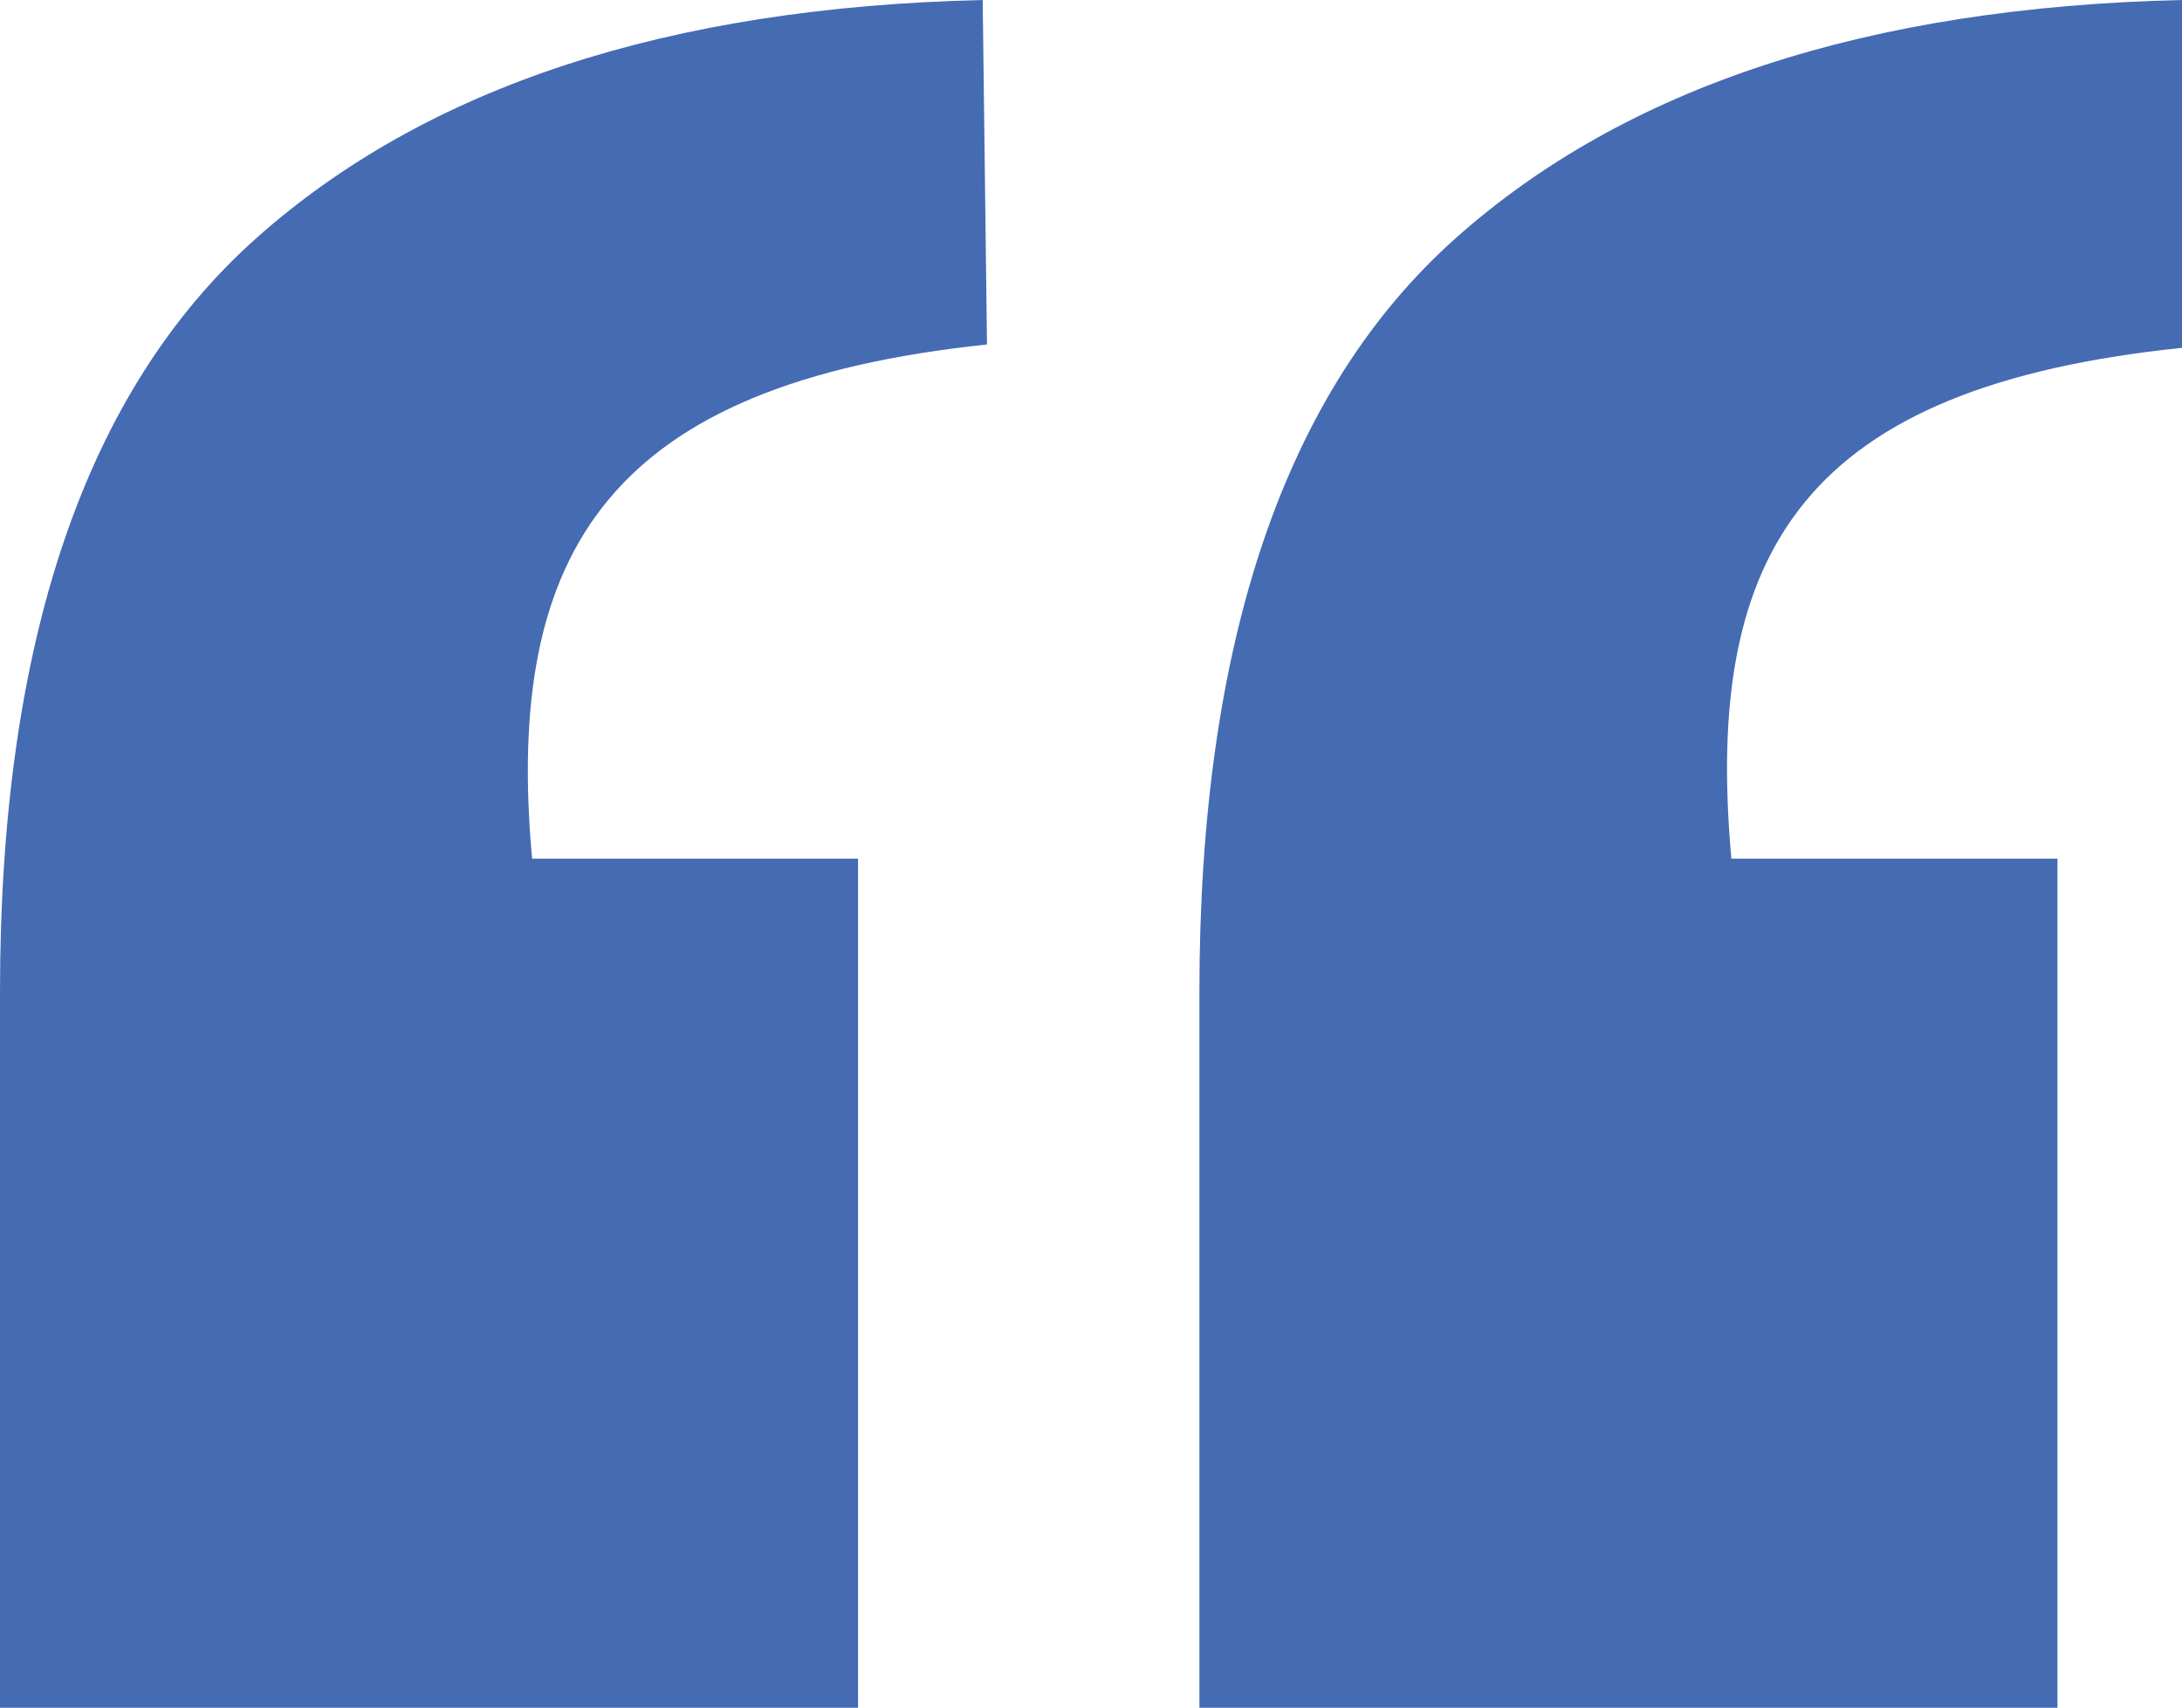
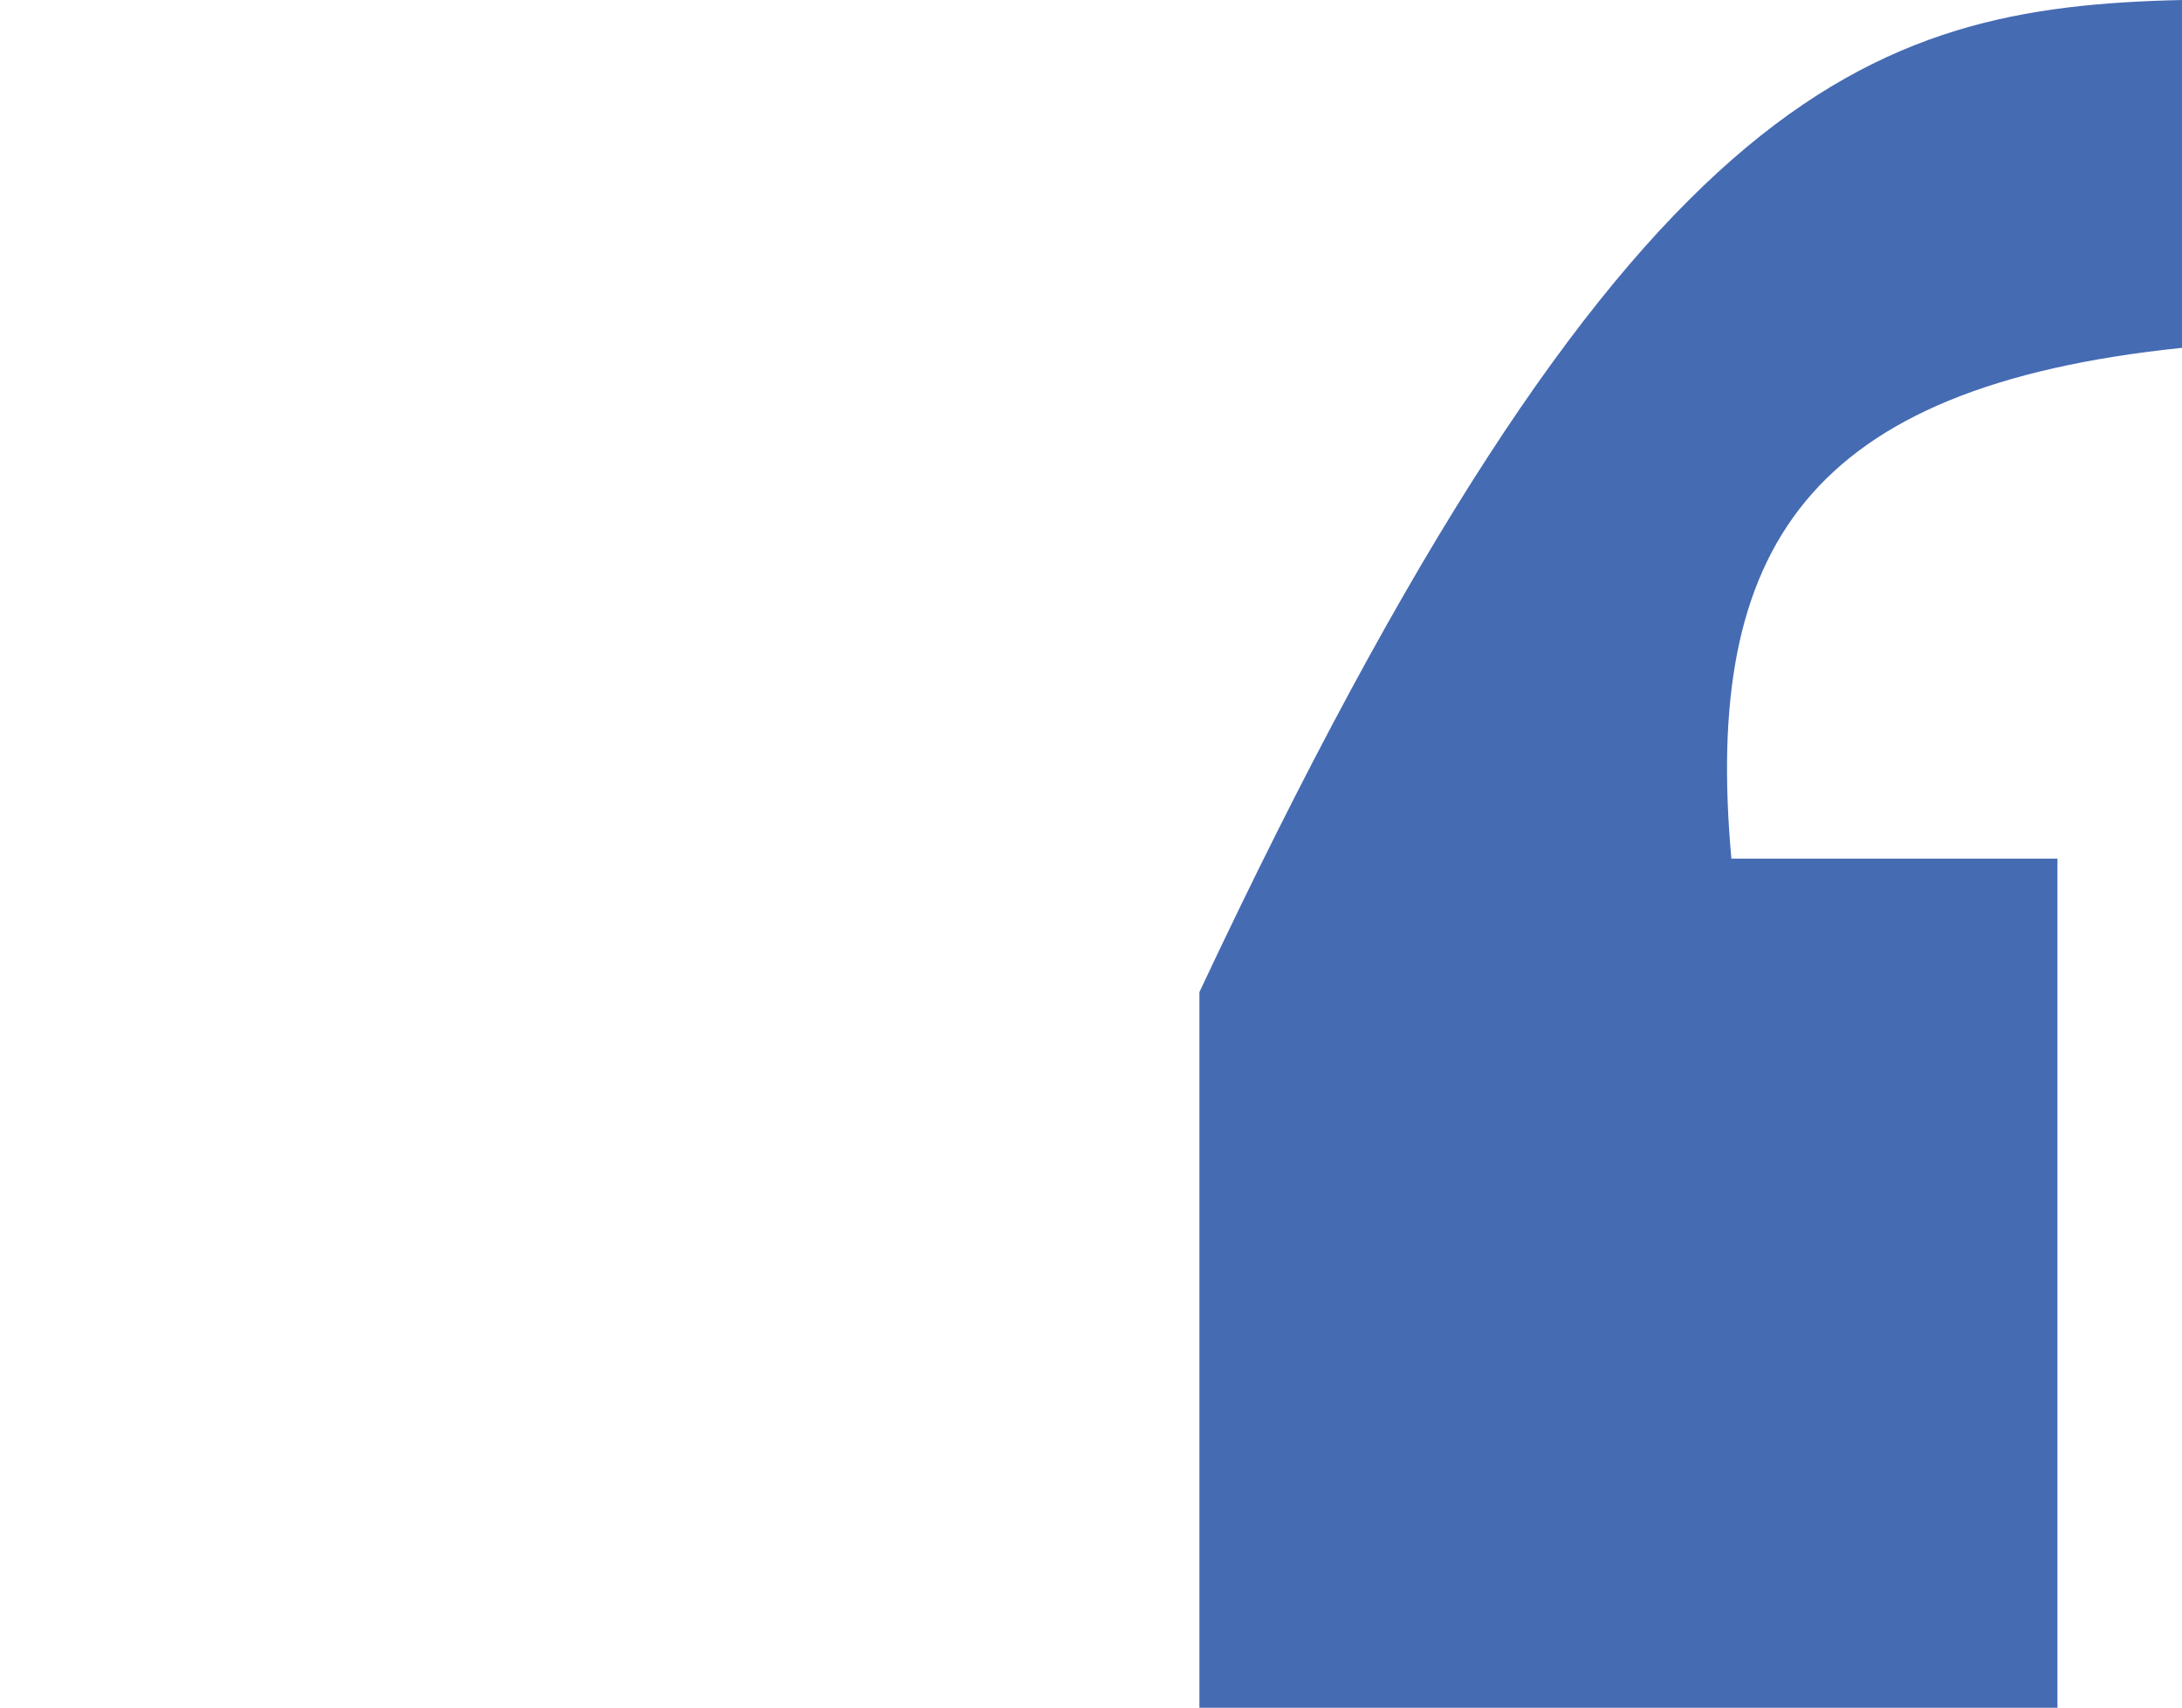
<svg xmlns="http://www.w3.org/2000/svg" id="Layer_1" data-name="Layer 1" viewBox="0 0 208.32 163.05">
-   <path d="m50.8,81.98h31.12v81.07H0v-68.33C0,61.28,8.15,37.33,24.39,22.81,40.64,8.29,63.8.69,93.82,0l.41,32.89c-35.79,3.75-46.13,19.42-43.43,49.1Z" style="fill: #456bb3;" />
-   <path d="m165.31,81.98h31.12v81.07h-81.92v-68.33c0-33.43,8.15-57.39,24.39-71.91C155.14,8.29,178.3.69,208.32,0v33.21c-35.79,3.71-45.72,19.1-43.02,48.78Z" style="fill: #456bb3;" />
+   <path d="m165.31,81.98h31.12v81.07h-81.92v-68.33C155.14,8.29,178.3.69,208.32,0v33.21c-35.79,3.71-45.72,19.1-43.02,48.78Z" style="fill: #456bb3;" />
</svg>